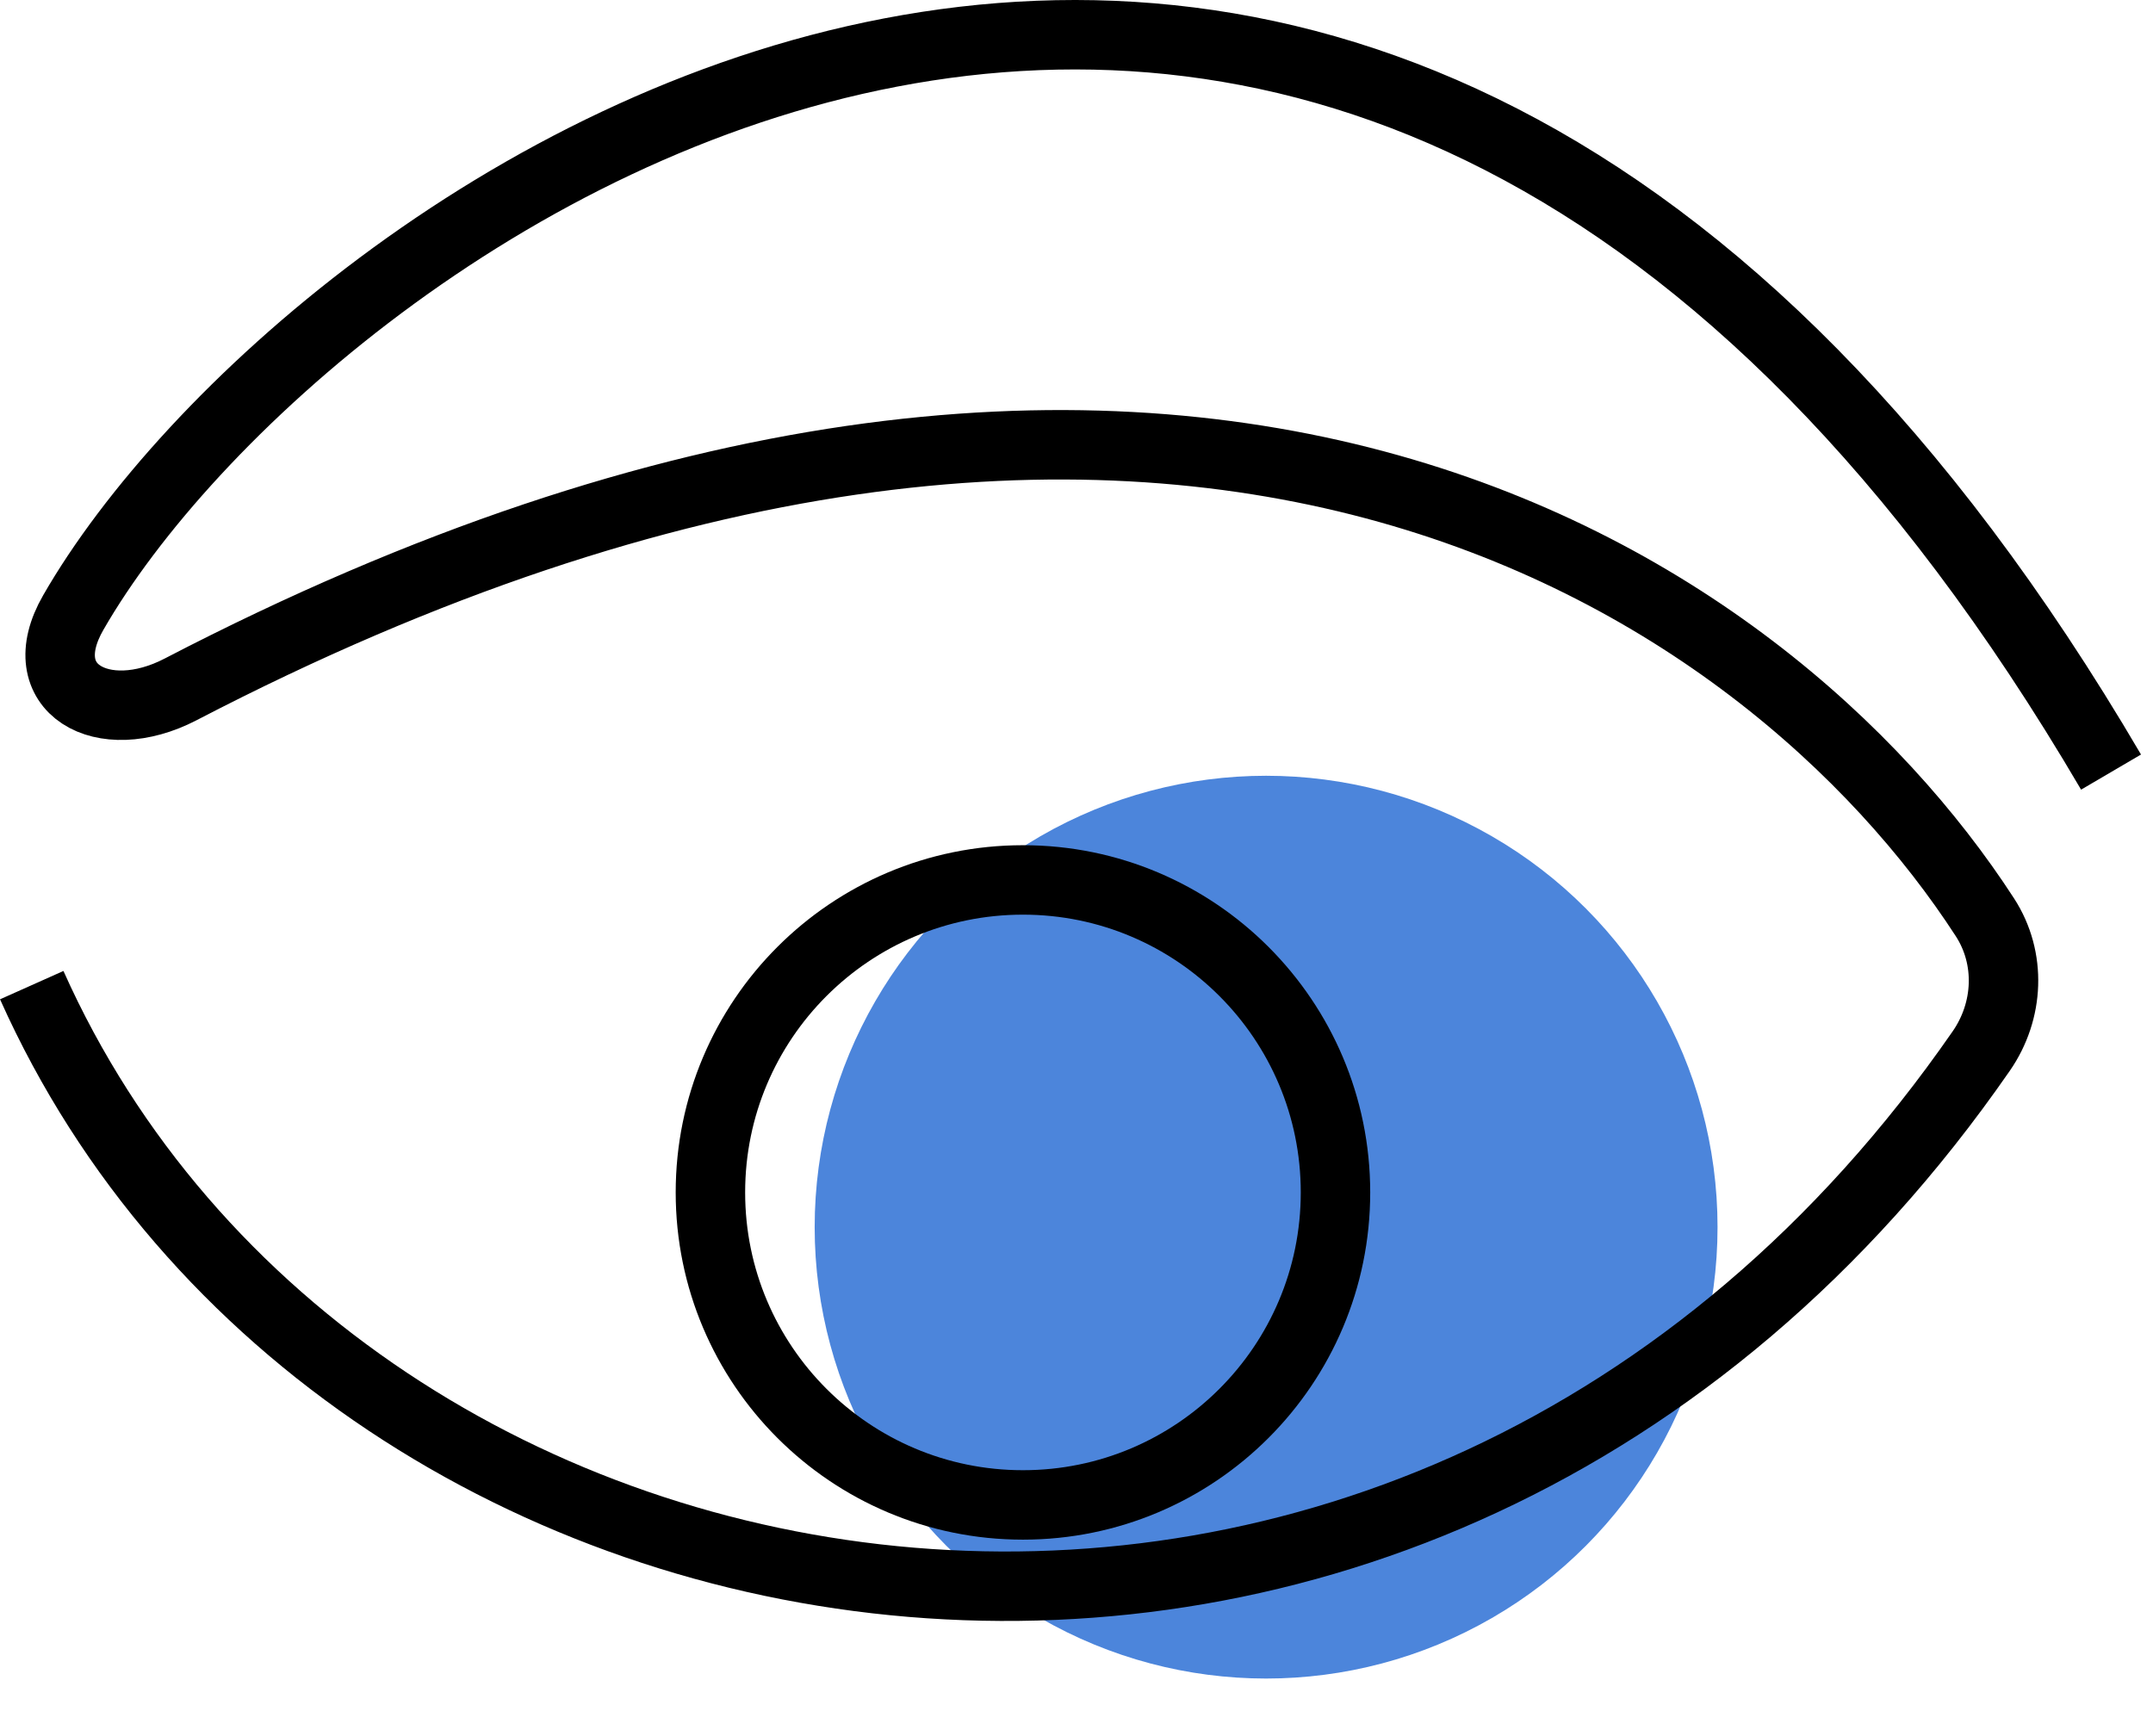
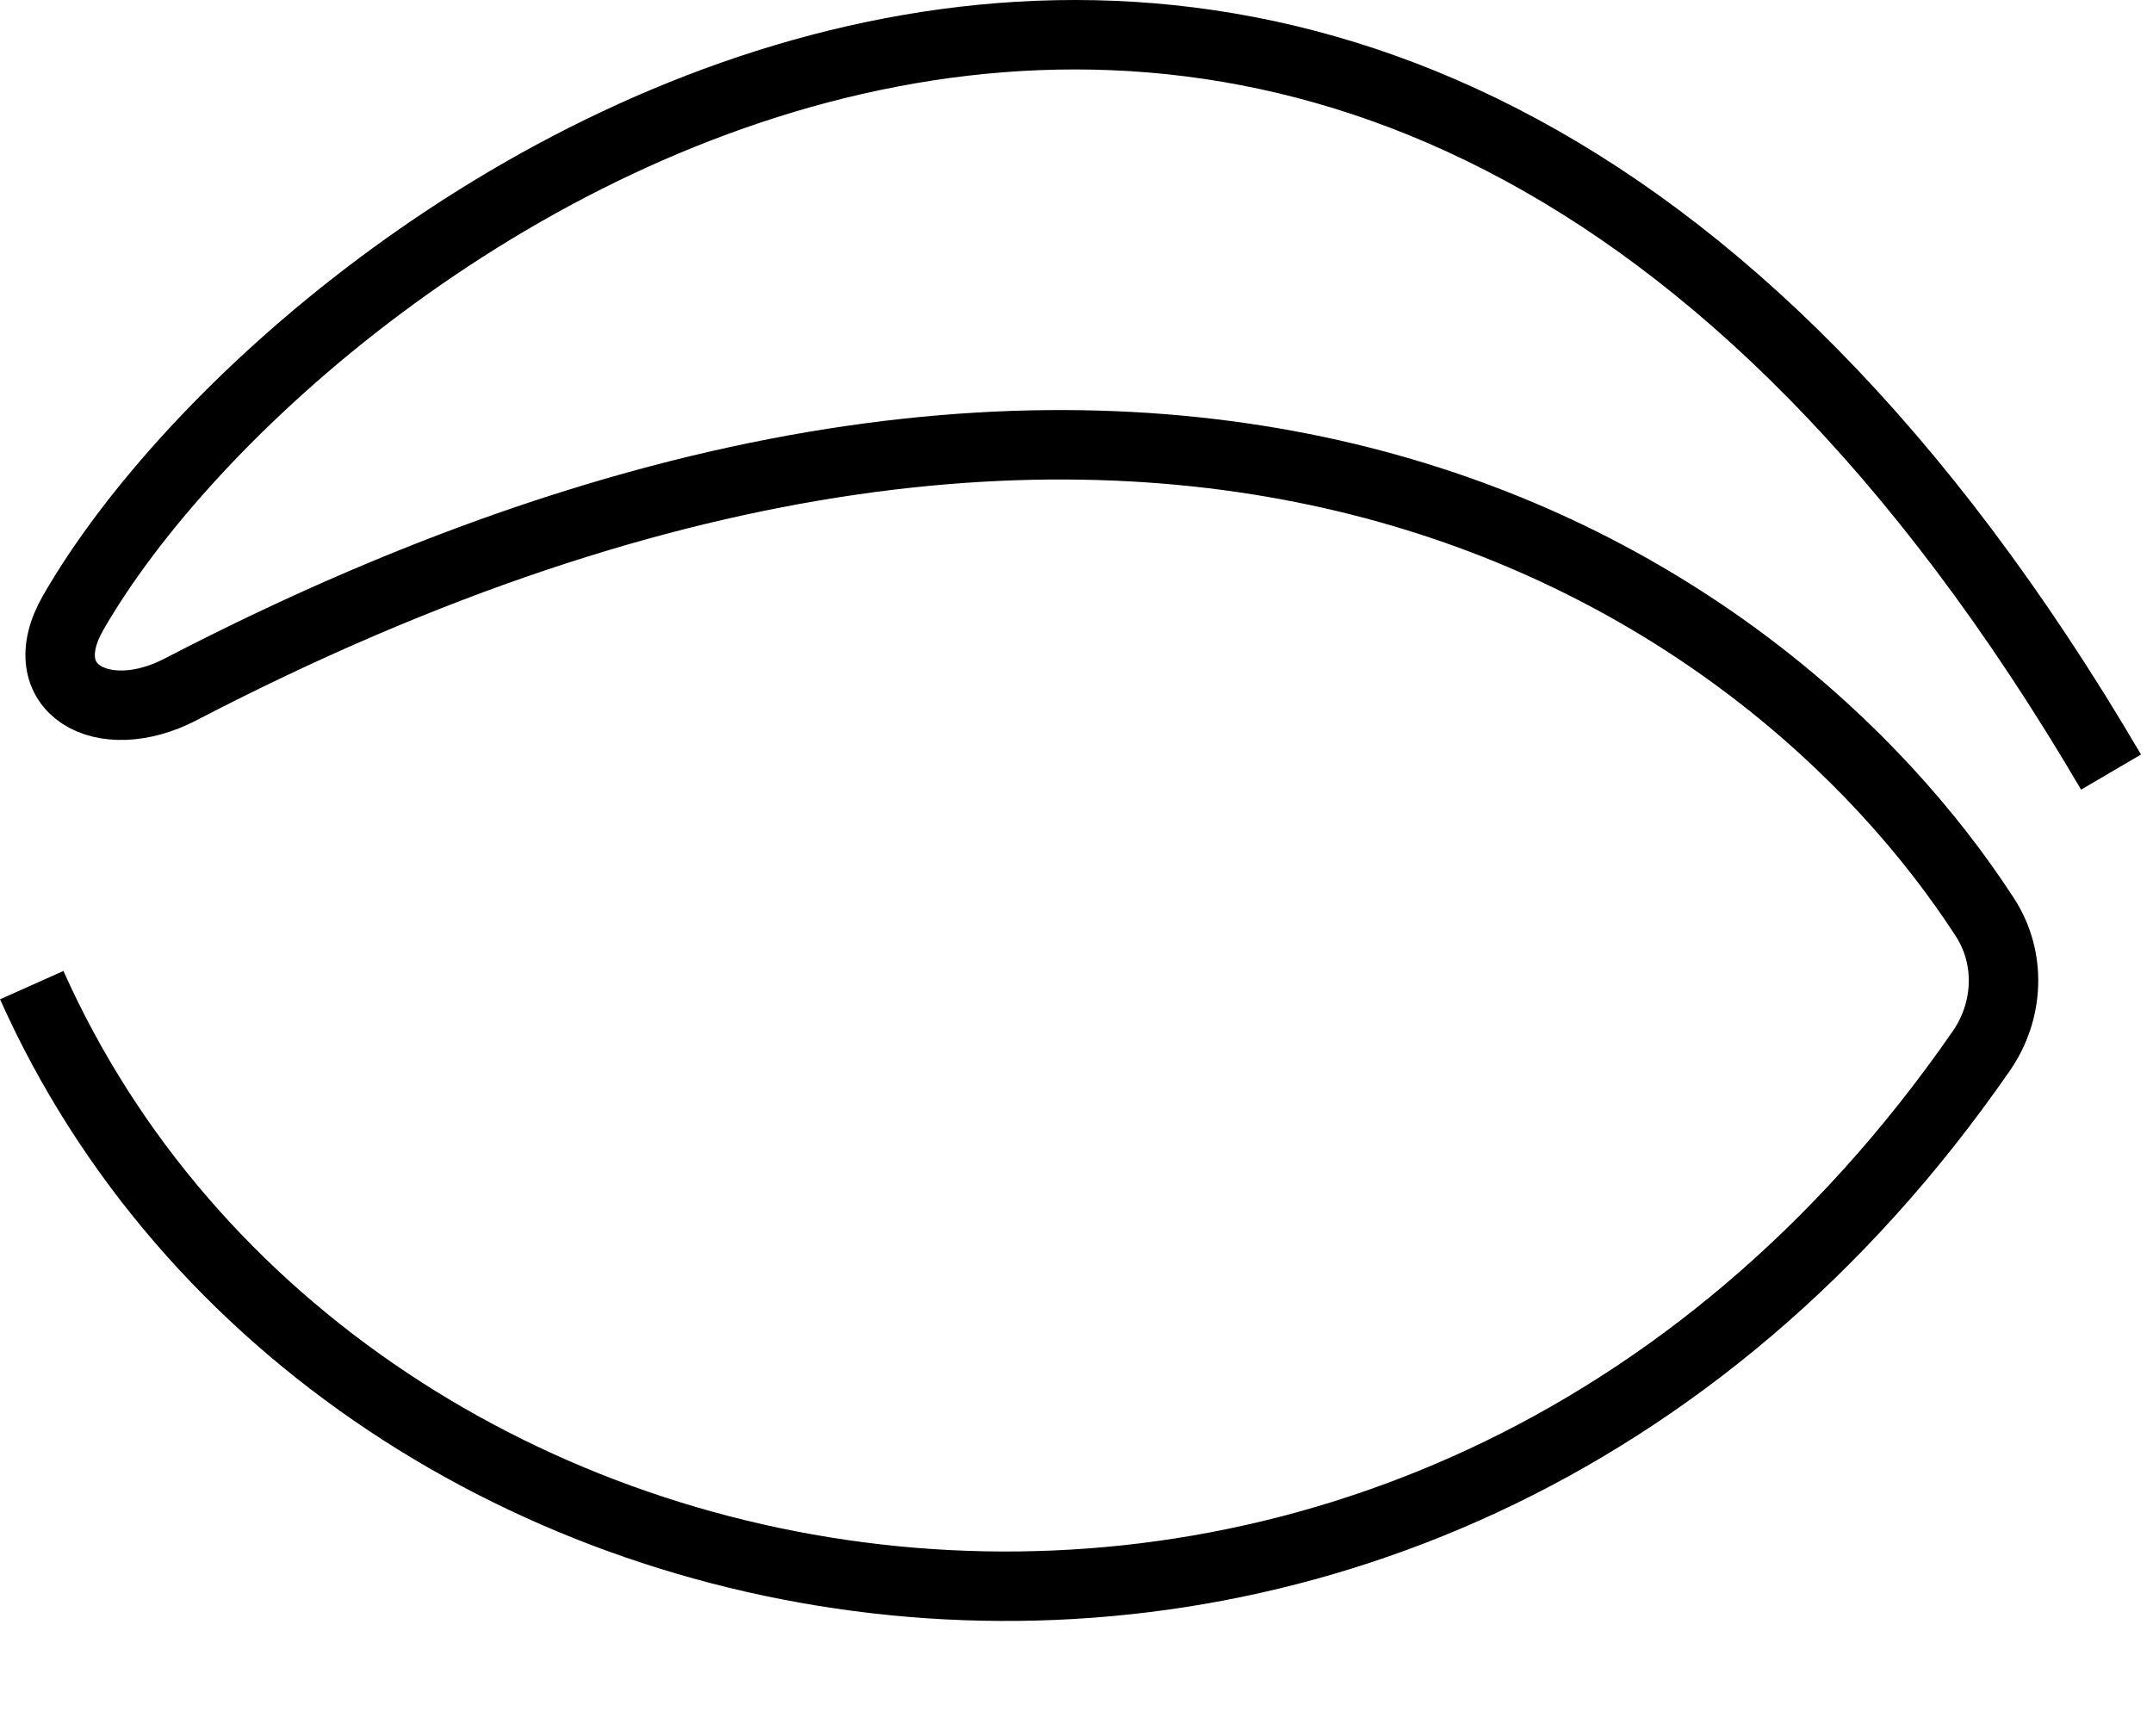
<svg xmlns="http://www.w3.org/2000/svg" width="31" height="25" viewBox="0 0 31 25" fill="none">
-   <circle cx="18.23" cy="17.671" r="6.5" fill="#0052CC" fill-opacity="0.7" />
  <path d="M0.457 14.186C4.912 24.152 20.426 26.835 28.527 15.135C28.927 14.558 28.962 13.798 28.58 13.209C25.471 8.411 16.909 2.49 2.599 9.928C1.479 10.51 0.425 9.915 1.055 8.821C4.353 3.083 19.356 -7.712 30.396 11.118" stroke="black" stroke-linejoin="round" />
-   <circle cx="14.729" cy="17.171" r="4.5" stroke="black" />
</svg>